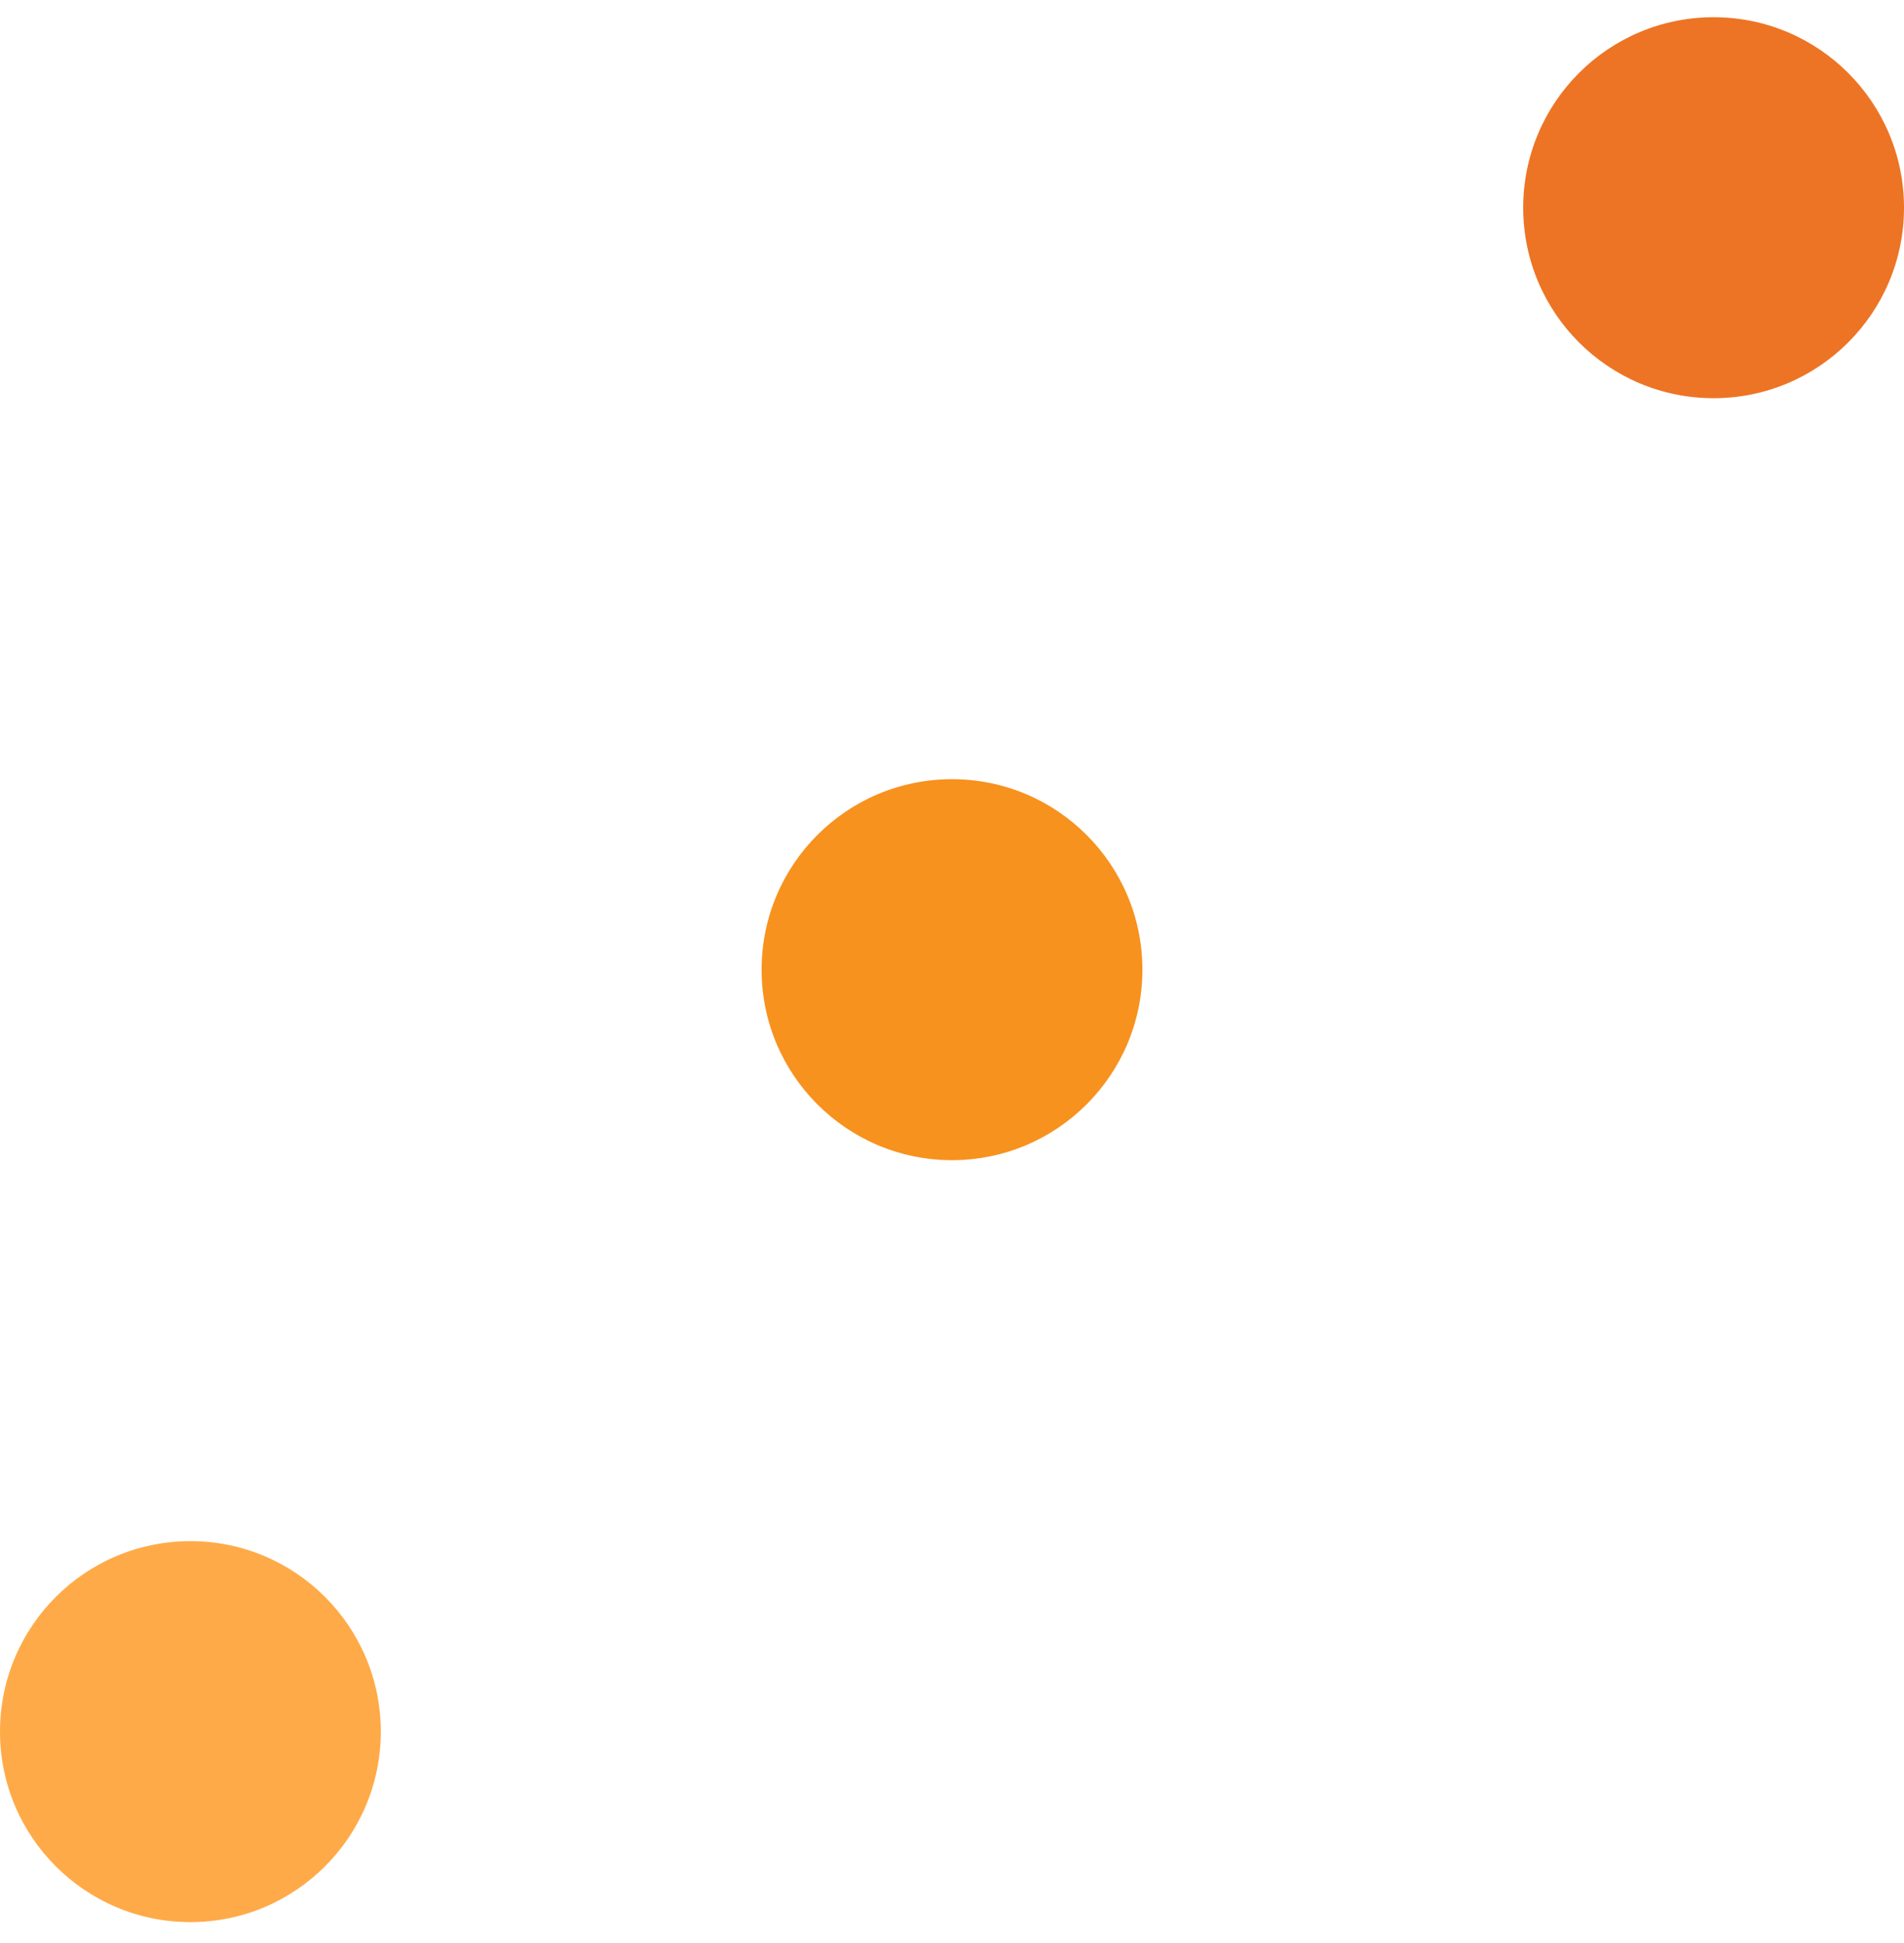
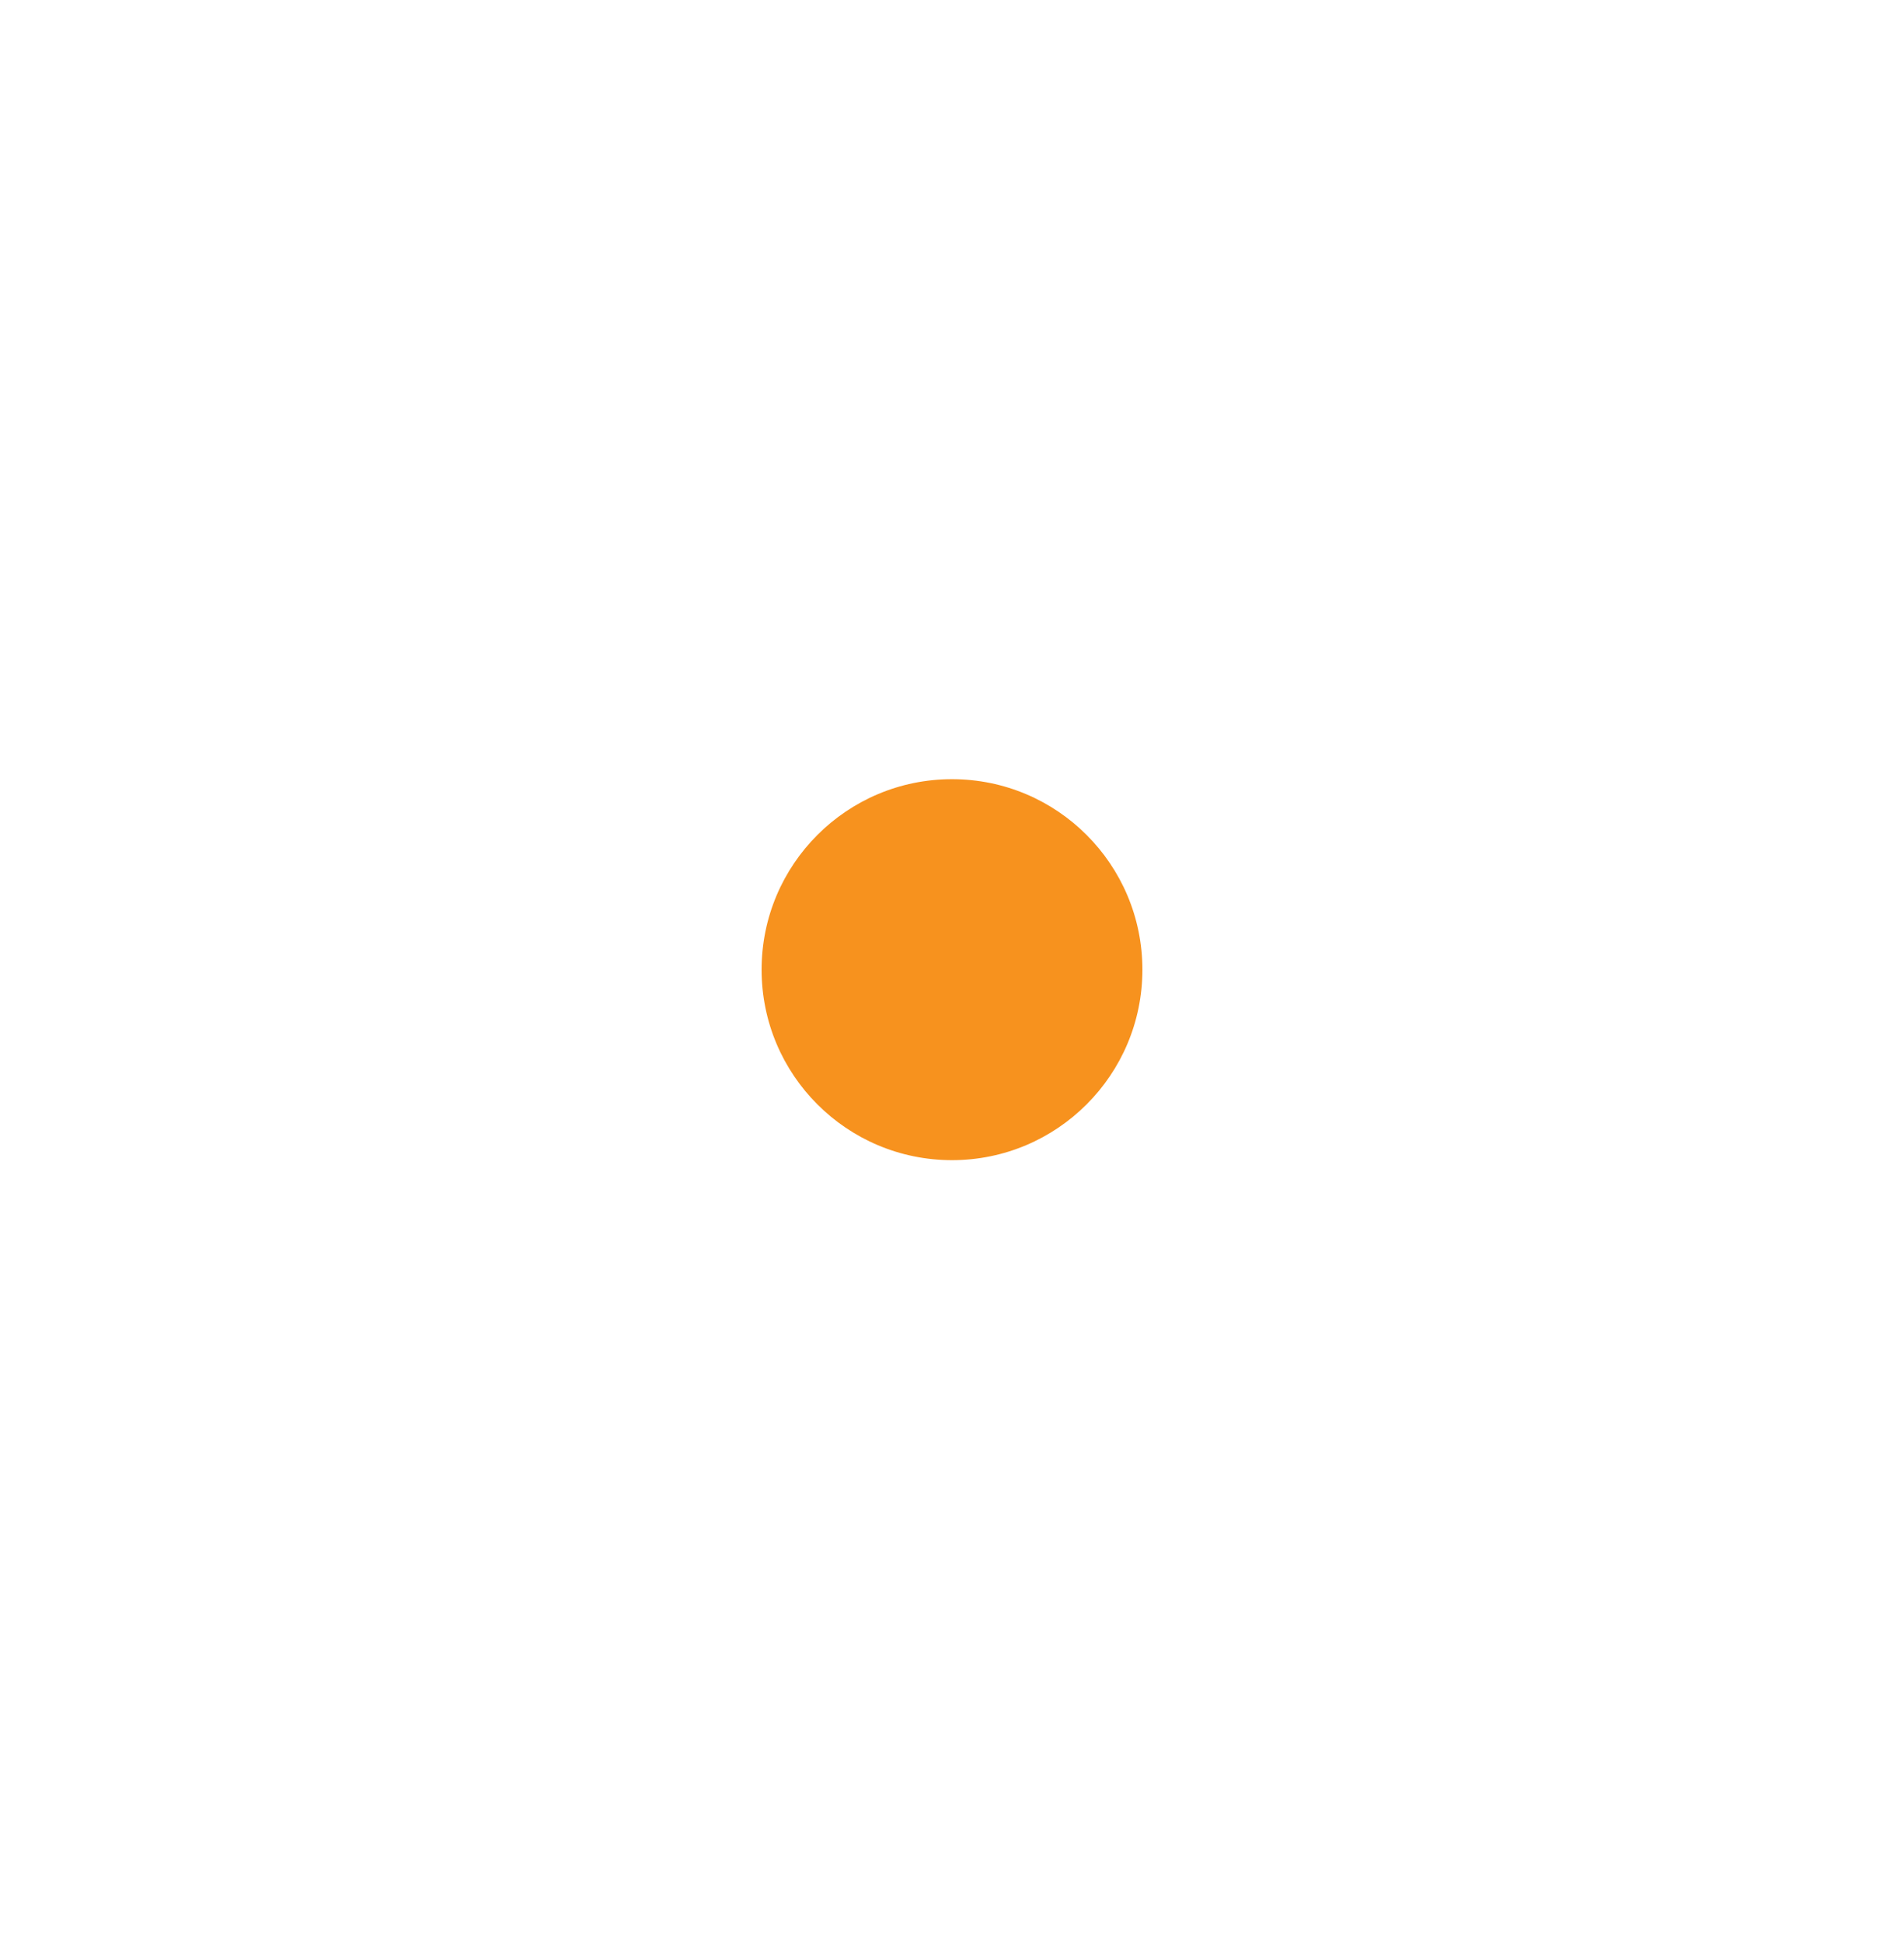
<svg xmlns="http://www.w3.org/2000/svg" width="50" height="51" viewBox="0 0 50 51" fill="none">
-   <circle cx="5" cy="45.452" r="5" fill="#FFAA48" />
  <circle cx="25" cy="25.452" r="5" fill="#F7921E" />
-   <circle cx="45" cy="5.452" r="5" fill="#ED7424" />
</svg>